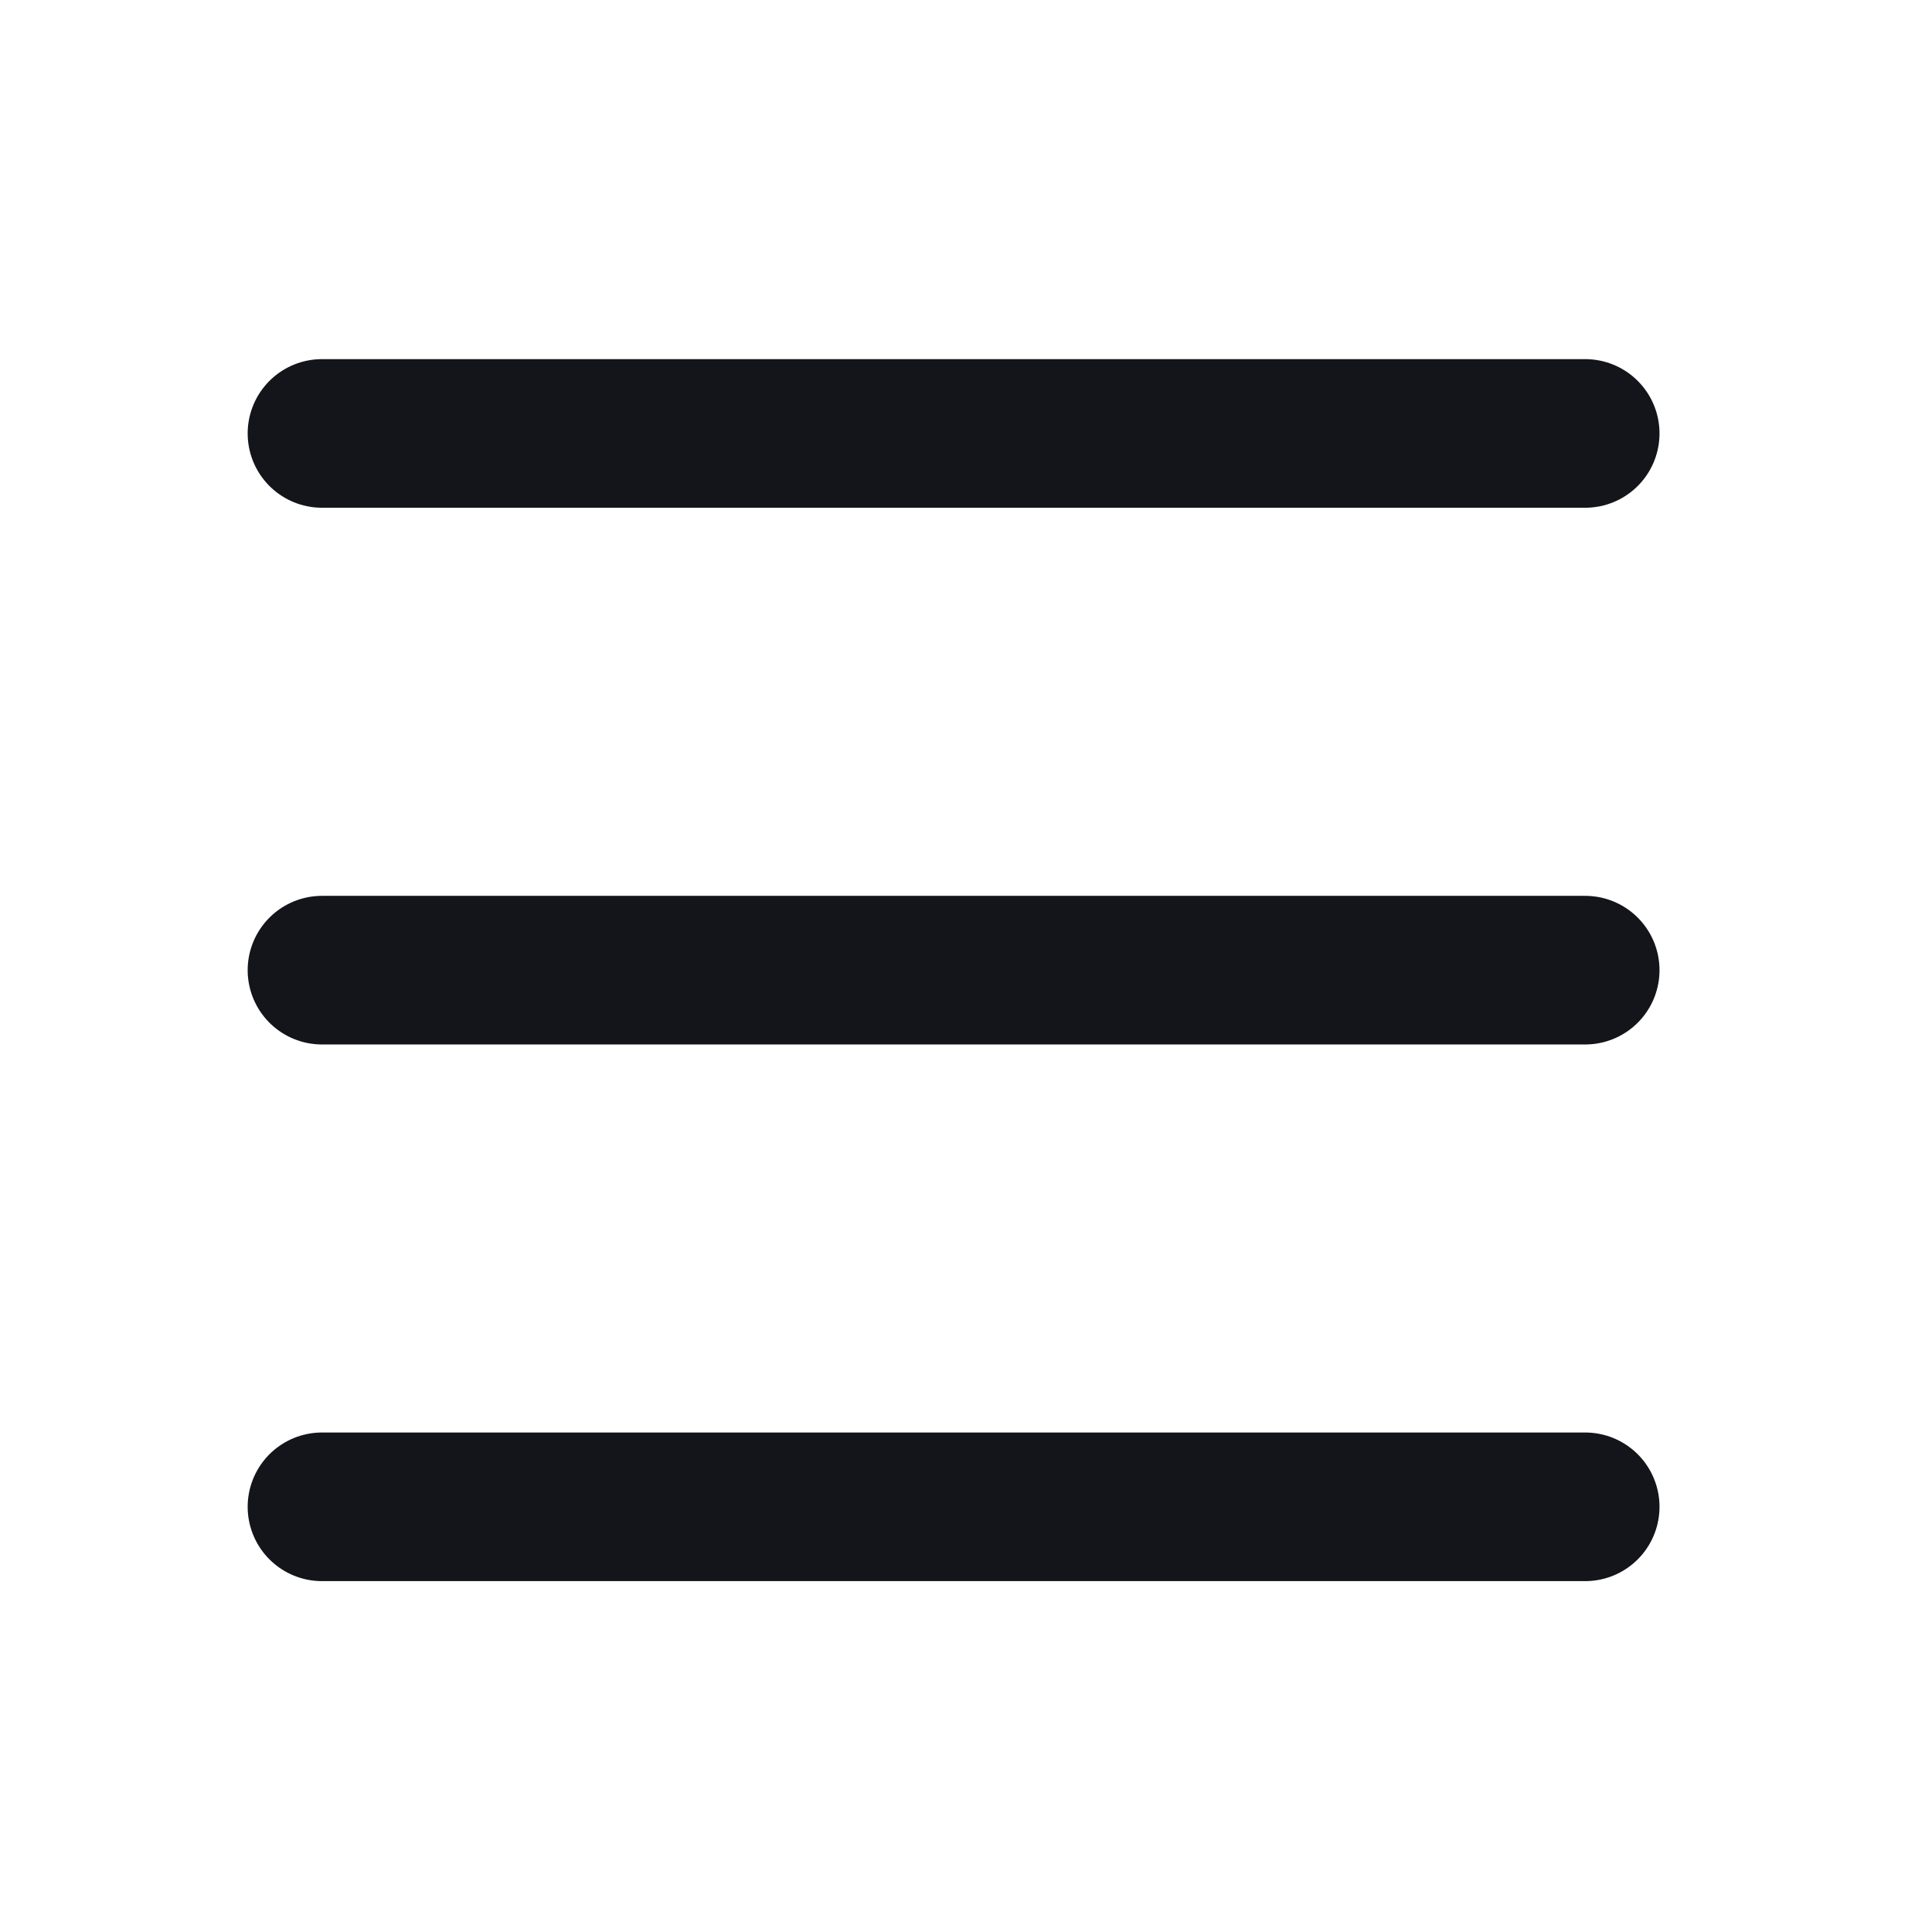
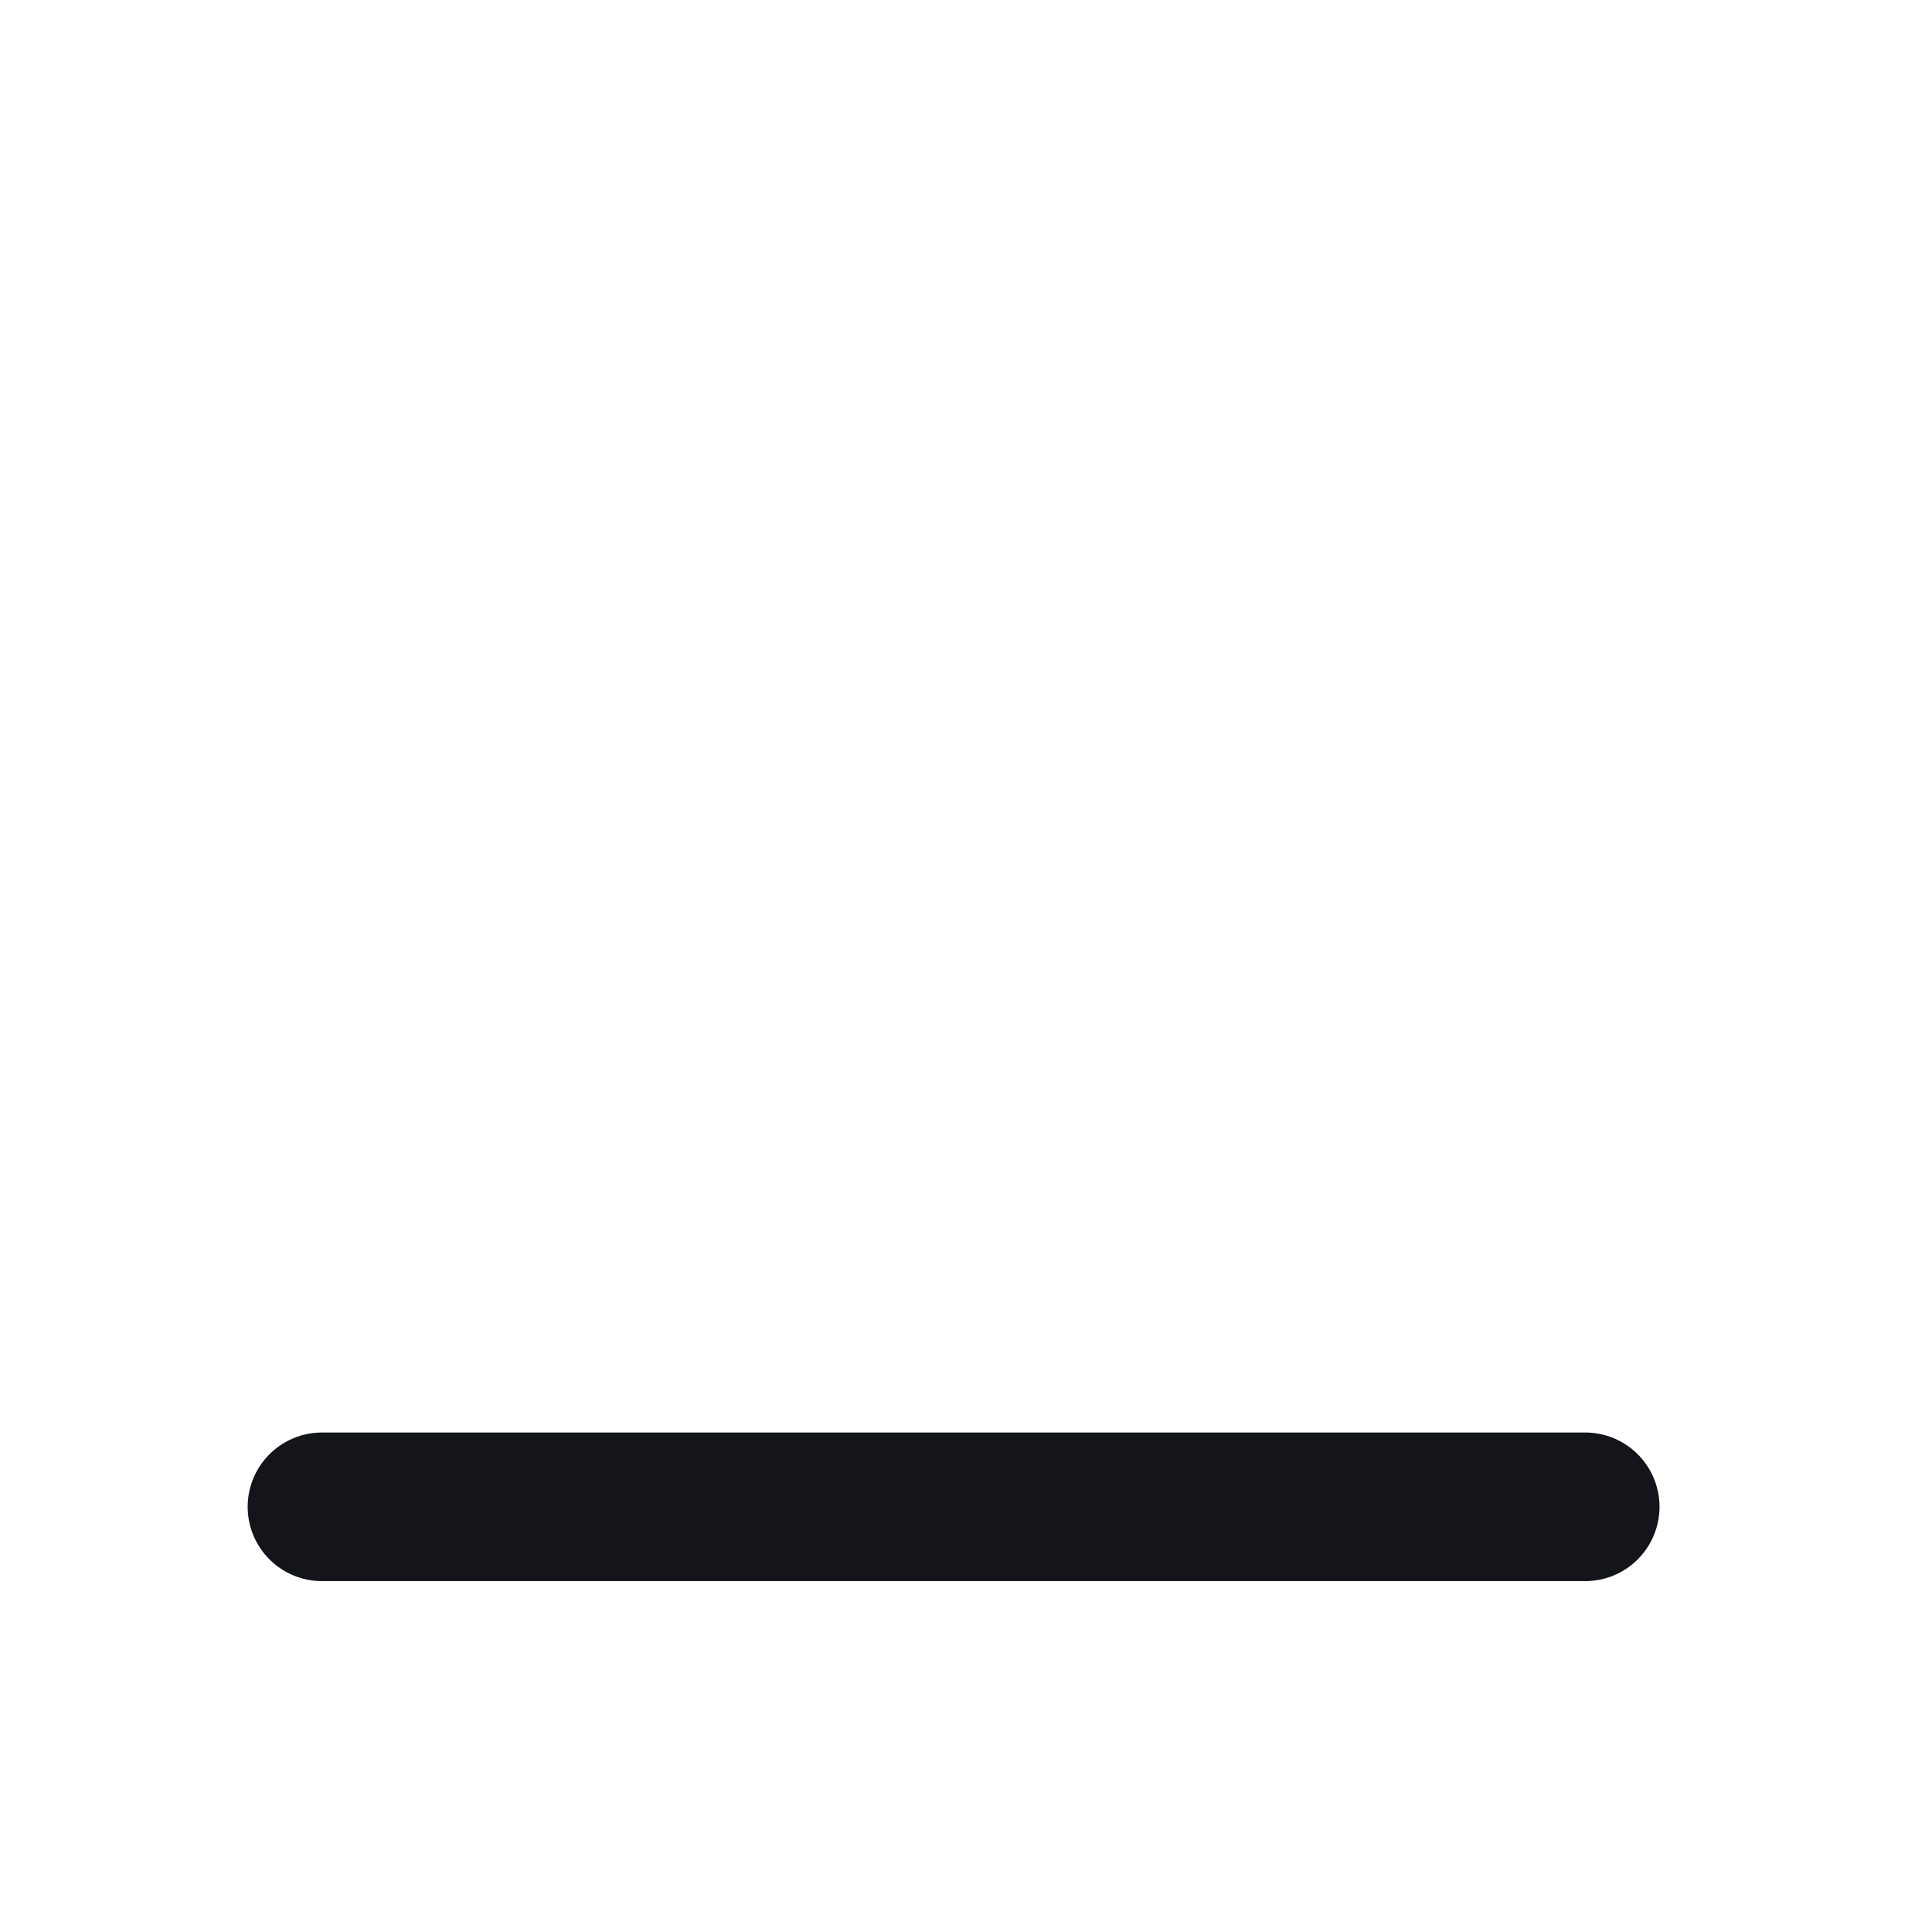
<svg xmlns="http://www.w3.org/2000/svg" width="26" height="26" viewBox="0 0 26 26" fill="none">
  <g id="hamburger">
    <g id="Group">
-       <path id="Path 2" d="M4.333 5.833H21.333" stroke="#14151B" stroke-width="2" stroke-linecap="round" />
-       <path id="Path 2_2" d="M4.333 13.056H21.333" stroke="#14151B" stroke-width="2" stroke-linecap="round" />
      <path id="Path 2_3" d="M4.333 20.278H21.333" stroke="#14151B" stroke-width="2" stroke-linecap="round" />
    </g>
  </g>
</svg>